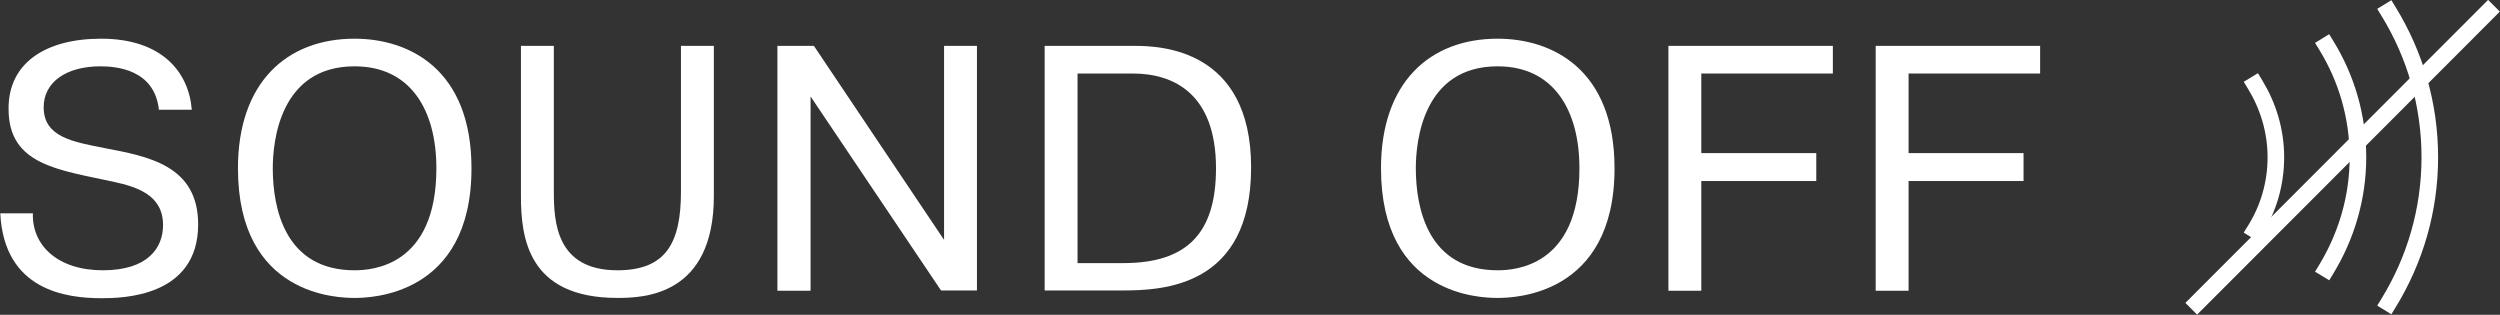
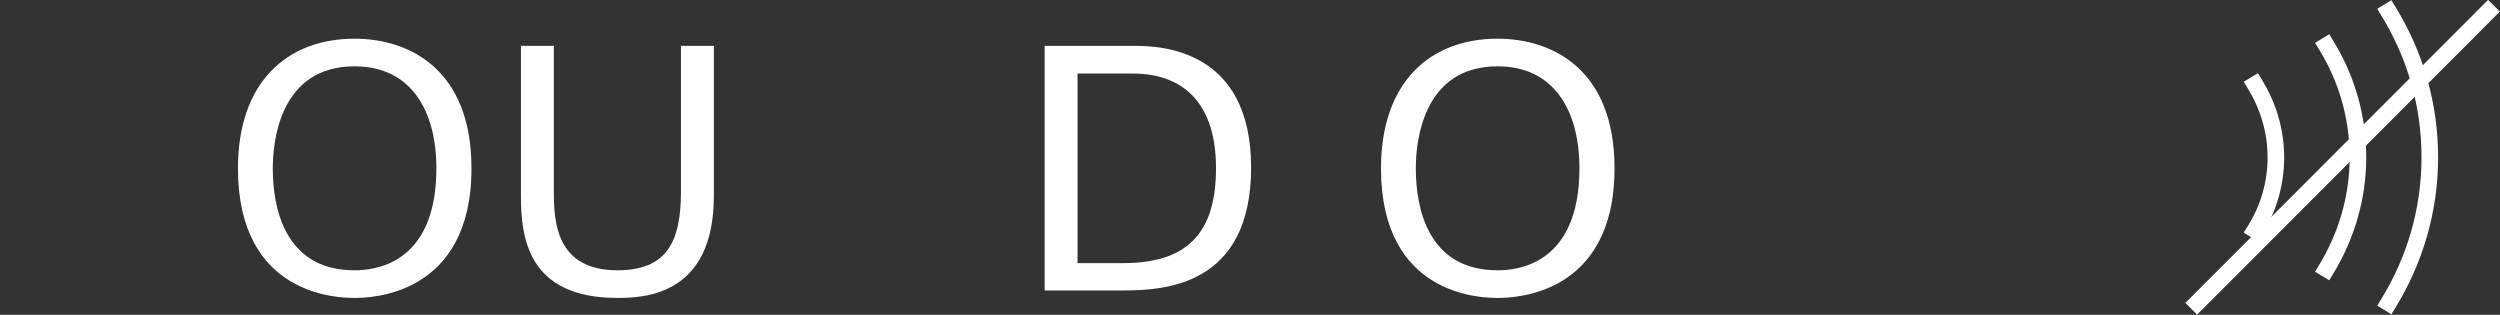
<svg xmlns="http://www.w3.org/2000/svg" id="b" data-name="レイヤー_2" viewBox="0 0 90.46 11.39">
  <rect x="0" y="0" width="90.46" height="11.39" fill="#333333" stroke="none" />
  <defs>
    <style>
      .d {
        fill: none;
        stroke: #fff;
        stroke-linecap: square;
        stroke-linejoin: round;
        stroke-width: .6px;
      }

      .e {
        fill: #fff;
      }
    </style>
  </defs>
  <g id="c" data-name="hover">
    <g>
      <g>
-         <path class="e" d="M1.19,7.71c-.04,1.18.91,2.07,2.53,2.07s2.18-.8,2.18-1.64c0-1.09-.96-1.38-1.78-1.56-2.02-.44-3.81-.61-3.81-2.64C.3,2.27,1.66,1.4,3.66,1.4c2.19,0,3.17,1.2,3.28,2.57h-1.19c-.16-1.47-1.56-1.57-2.12-1.57-1.23,0-2.05.57-2.05,1.48,0,1.08,1.05,1.25,2.21,1.48,1.58.3,3.38.63,3.38,2.76,0,2.64-2.77,2.67-3.5,2.67-1.27,0-3.52-.28-3.66-3.07h1.19Z" />
        <path class="e" d="M12.83,1.4c1.96,0,4.23,1.09,4.23,4.69,0,4.63-3.68,4.69-4.23,4.69-.58,0-4.22-.06-4.22-4.69,0-3.1,1.76-4.69,4.22-4.69ZM12.83,9.78c.61,0,2.96-.13,2.96-3.69,0-2.09-.92-3.69-2.96-3.69-2.71,0-2.96,2.73-2.96,3.69,0,1.43.43,3.69,2.96,3.69Z" />
        <path class="e" d="M20.04,1.66v5.27c0,1.09.08,2.85,2.3,2.85,1.76,0,2.3-.99,2.3-2.85V1.66h1.19v5.43c0,3.61-2.53,3.69-3.49,3.69-3.24,0-3.49-2.18-3.49-3.69V1.66h1.19Z" />
-         <path class="e" d="M29.32,10.52h-1.19V1.66h1.32l4.71,7.02V1.66h1.19v8.85h-1.3l-4.72-7.02v7.02Z" />
        <path class="e" d="M41.06,1.66c.91,0,4.21.1,4.21,4.4s-3.15,4.45-4.66,4.45h-2.81V1.66h3.25ZM38.99,9.52h1.66c2.28,0,3.35-1.06,3.35-3.43,0-2.68-1.51-3.43-3.01-3.43h-2v6.86Z" />
        <path class="e" d="M54.19,1.4c1.96,0,4.23,1.09,4.23,4.69,0,4.63-3.68,4.69-4.23,4.69-.58,0-4.22-.06-4.22-4.69,0-3.1,1.76-4.69,4.22-4.69ZM54.19,9.78c.61,0,2.96-.13,2.96-3.69,0-2.09-.92-3.69-2.96-3.69-2.71,0-2.96,2.73-2.96,3.69,0,1.43.43,3.69,2.96,3.69Z" />
-         <path class="e" d="M65.72,5.55v1h-4.16v3.97h-1.19V1.66h5.95v1h-4.76v2.88h4.16Z" />
-         <path class="e" d="M73.22,5.55v1h-4.16v3.97h-1.19V1.66h5.95v1h-4.76v2.88h4.16Z" />
      </g>
      <line class="d" x1="79.5" y1="10.96" x2="90.03" y2=".42" />
      <g>
        <path class="d" d="M86.43.42c.95,1.55,1.49,3.35,1.49,5.27s-.54,3.72-1.49,5.27" />
        <path class="d" d="M84.18,1.65c.73,1.19,1.14,2.57,1.14,4.04s-.42,2.85-1.14,4.04" />
        <path class="d" d="M81.6,3.06c.47.77.75,1.67.75,2.63s-.27,1.86-.75,2.63" />
      </g>
    </g>
  </g>
</svg>